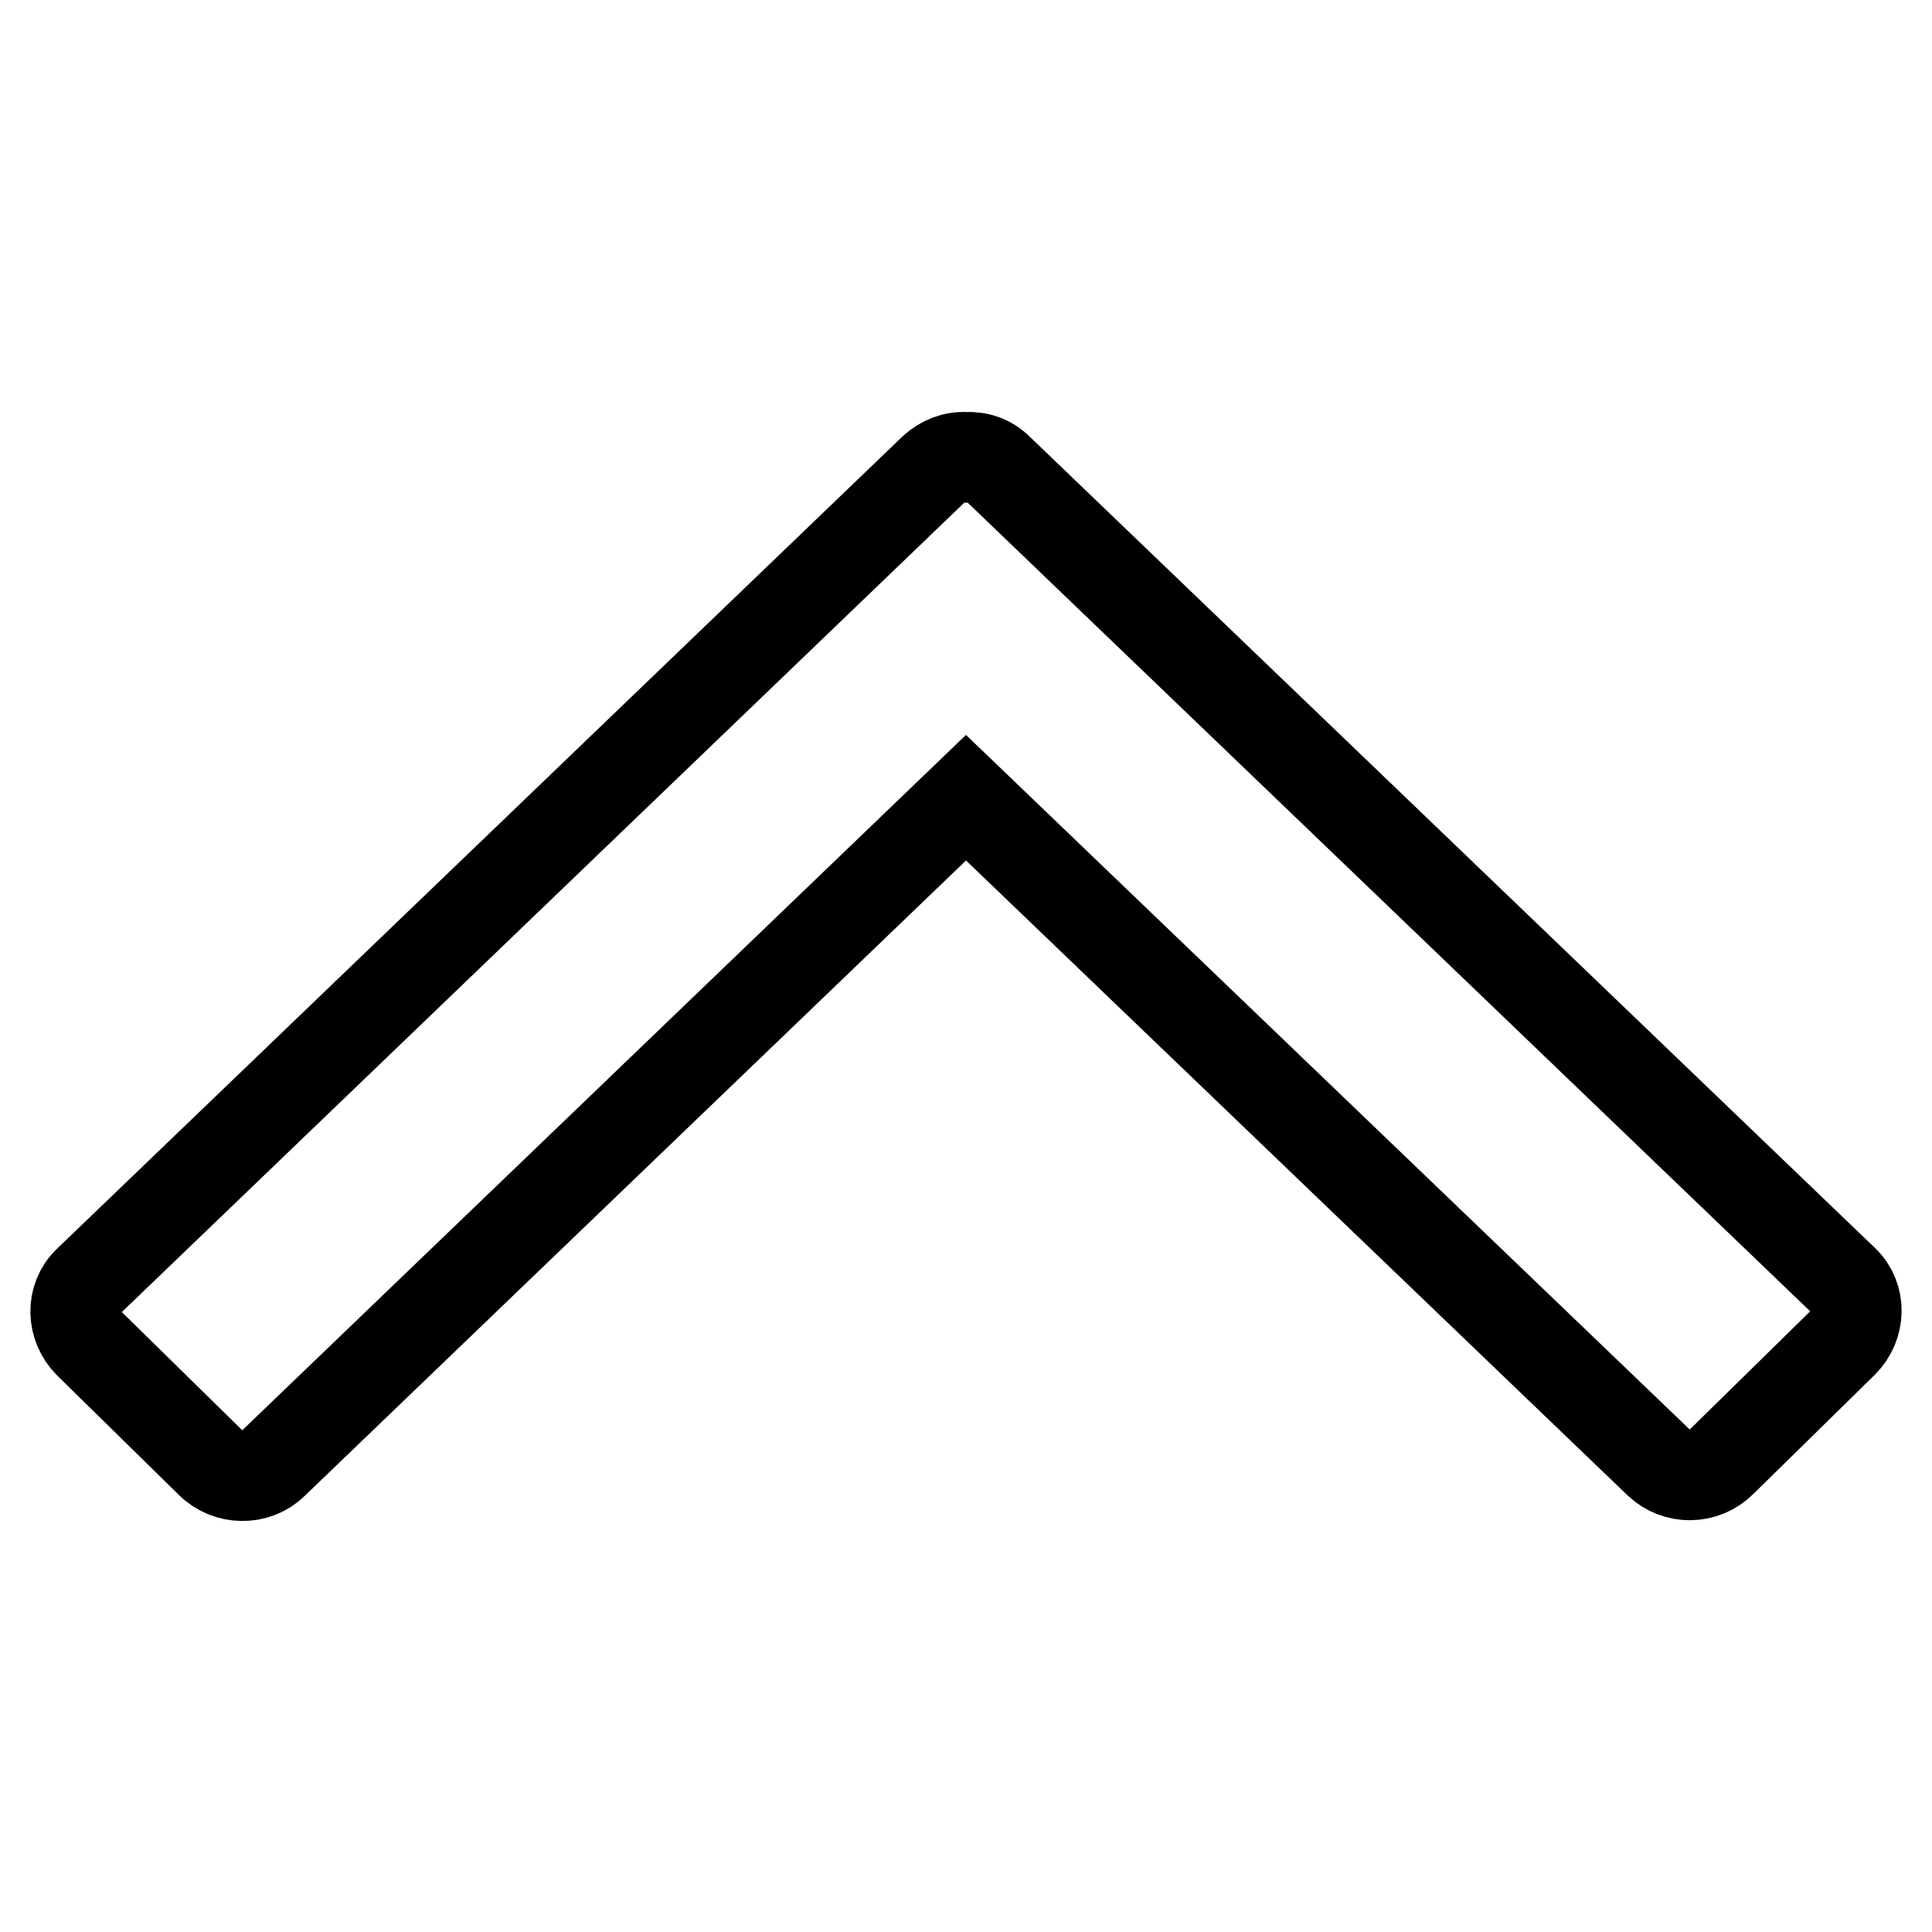
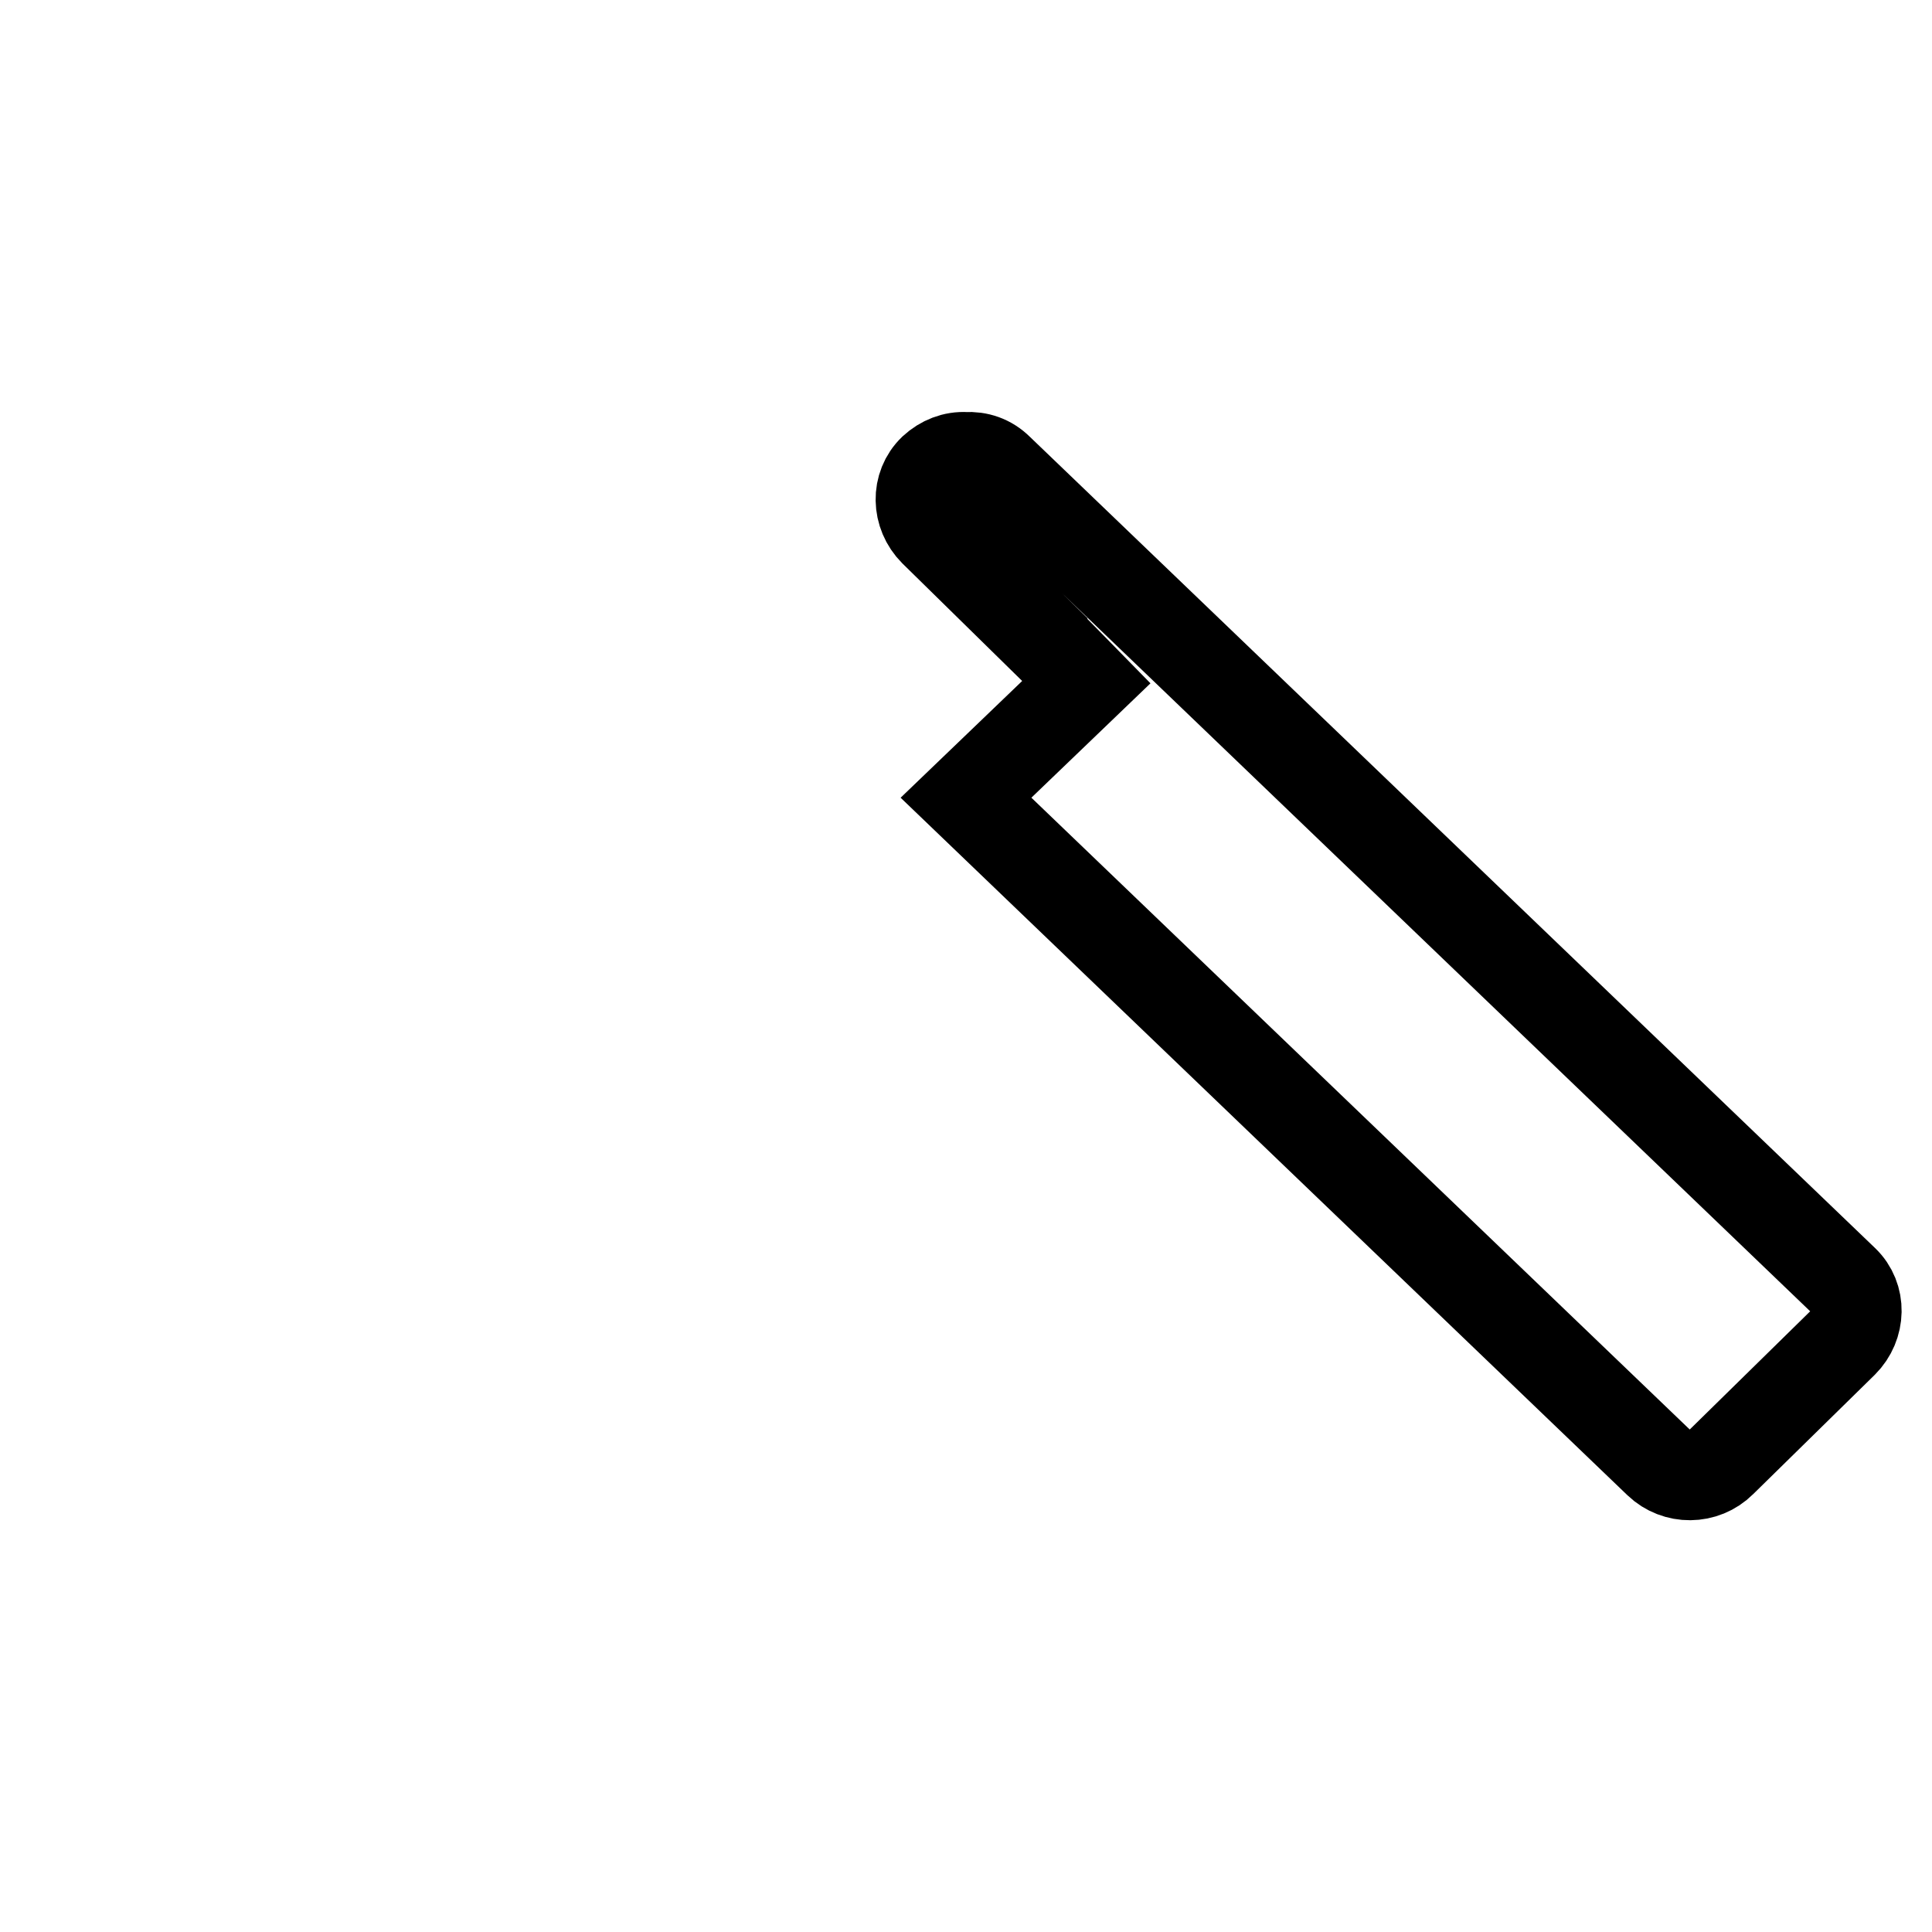
<svg xmlns="http://www.w3.org/2000/svg" version="1.1" x="0px" y="0px" viewBox="0 0 256 256" enable-background="new 0 0 256 256" xml:space="preserve">
  <g>
-     <path stroke-width="12" fill-opacity="0" stroke="#000000" d="M128,105.7L128,105.7L128,105.7l91.8,88.1c2.3,2.2,6,2.2,8.3-0.1l16.1-15.8c2.3-2.3,2.4-6,0.1-8.2 L132.3,62.2c-1.2-1.2-2.7-1.7-4.3-1.6c-1.6-0.1-3.1,0.5-4.3,1.6L11.7,169.8c-2.3,2.2-2.2,5.9,0.1,8.2l16.1,15.8 c2.3,2.3,6.1,2.3,8.3,0.1L128,105.7z" />
+     <path stroke-width="12" fill-opacity="0" stroke="#000000" d="M128,105.7L128,105.7L128,105.7l91.8,88.1c2.3,2.2,6,2.2,8.3-0.1l16.1-15.8c2.3-2.3,2.4-6,0.1-8.2 L132.3,62.2c-1.2-1.2-2.7-1.7-4.3-1.6c-1.6-0.1-3.1,0.5-4.3,1.6c-2.3,2.2-2.2,5.9,0.1,8.2l16.1,15.8 c2.3,2.3,6.1,2.3,8.3,0.1L128,105.7z" />
  </g>
</svg>